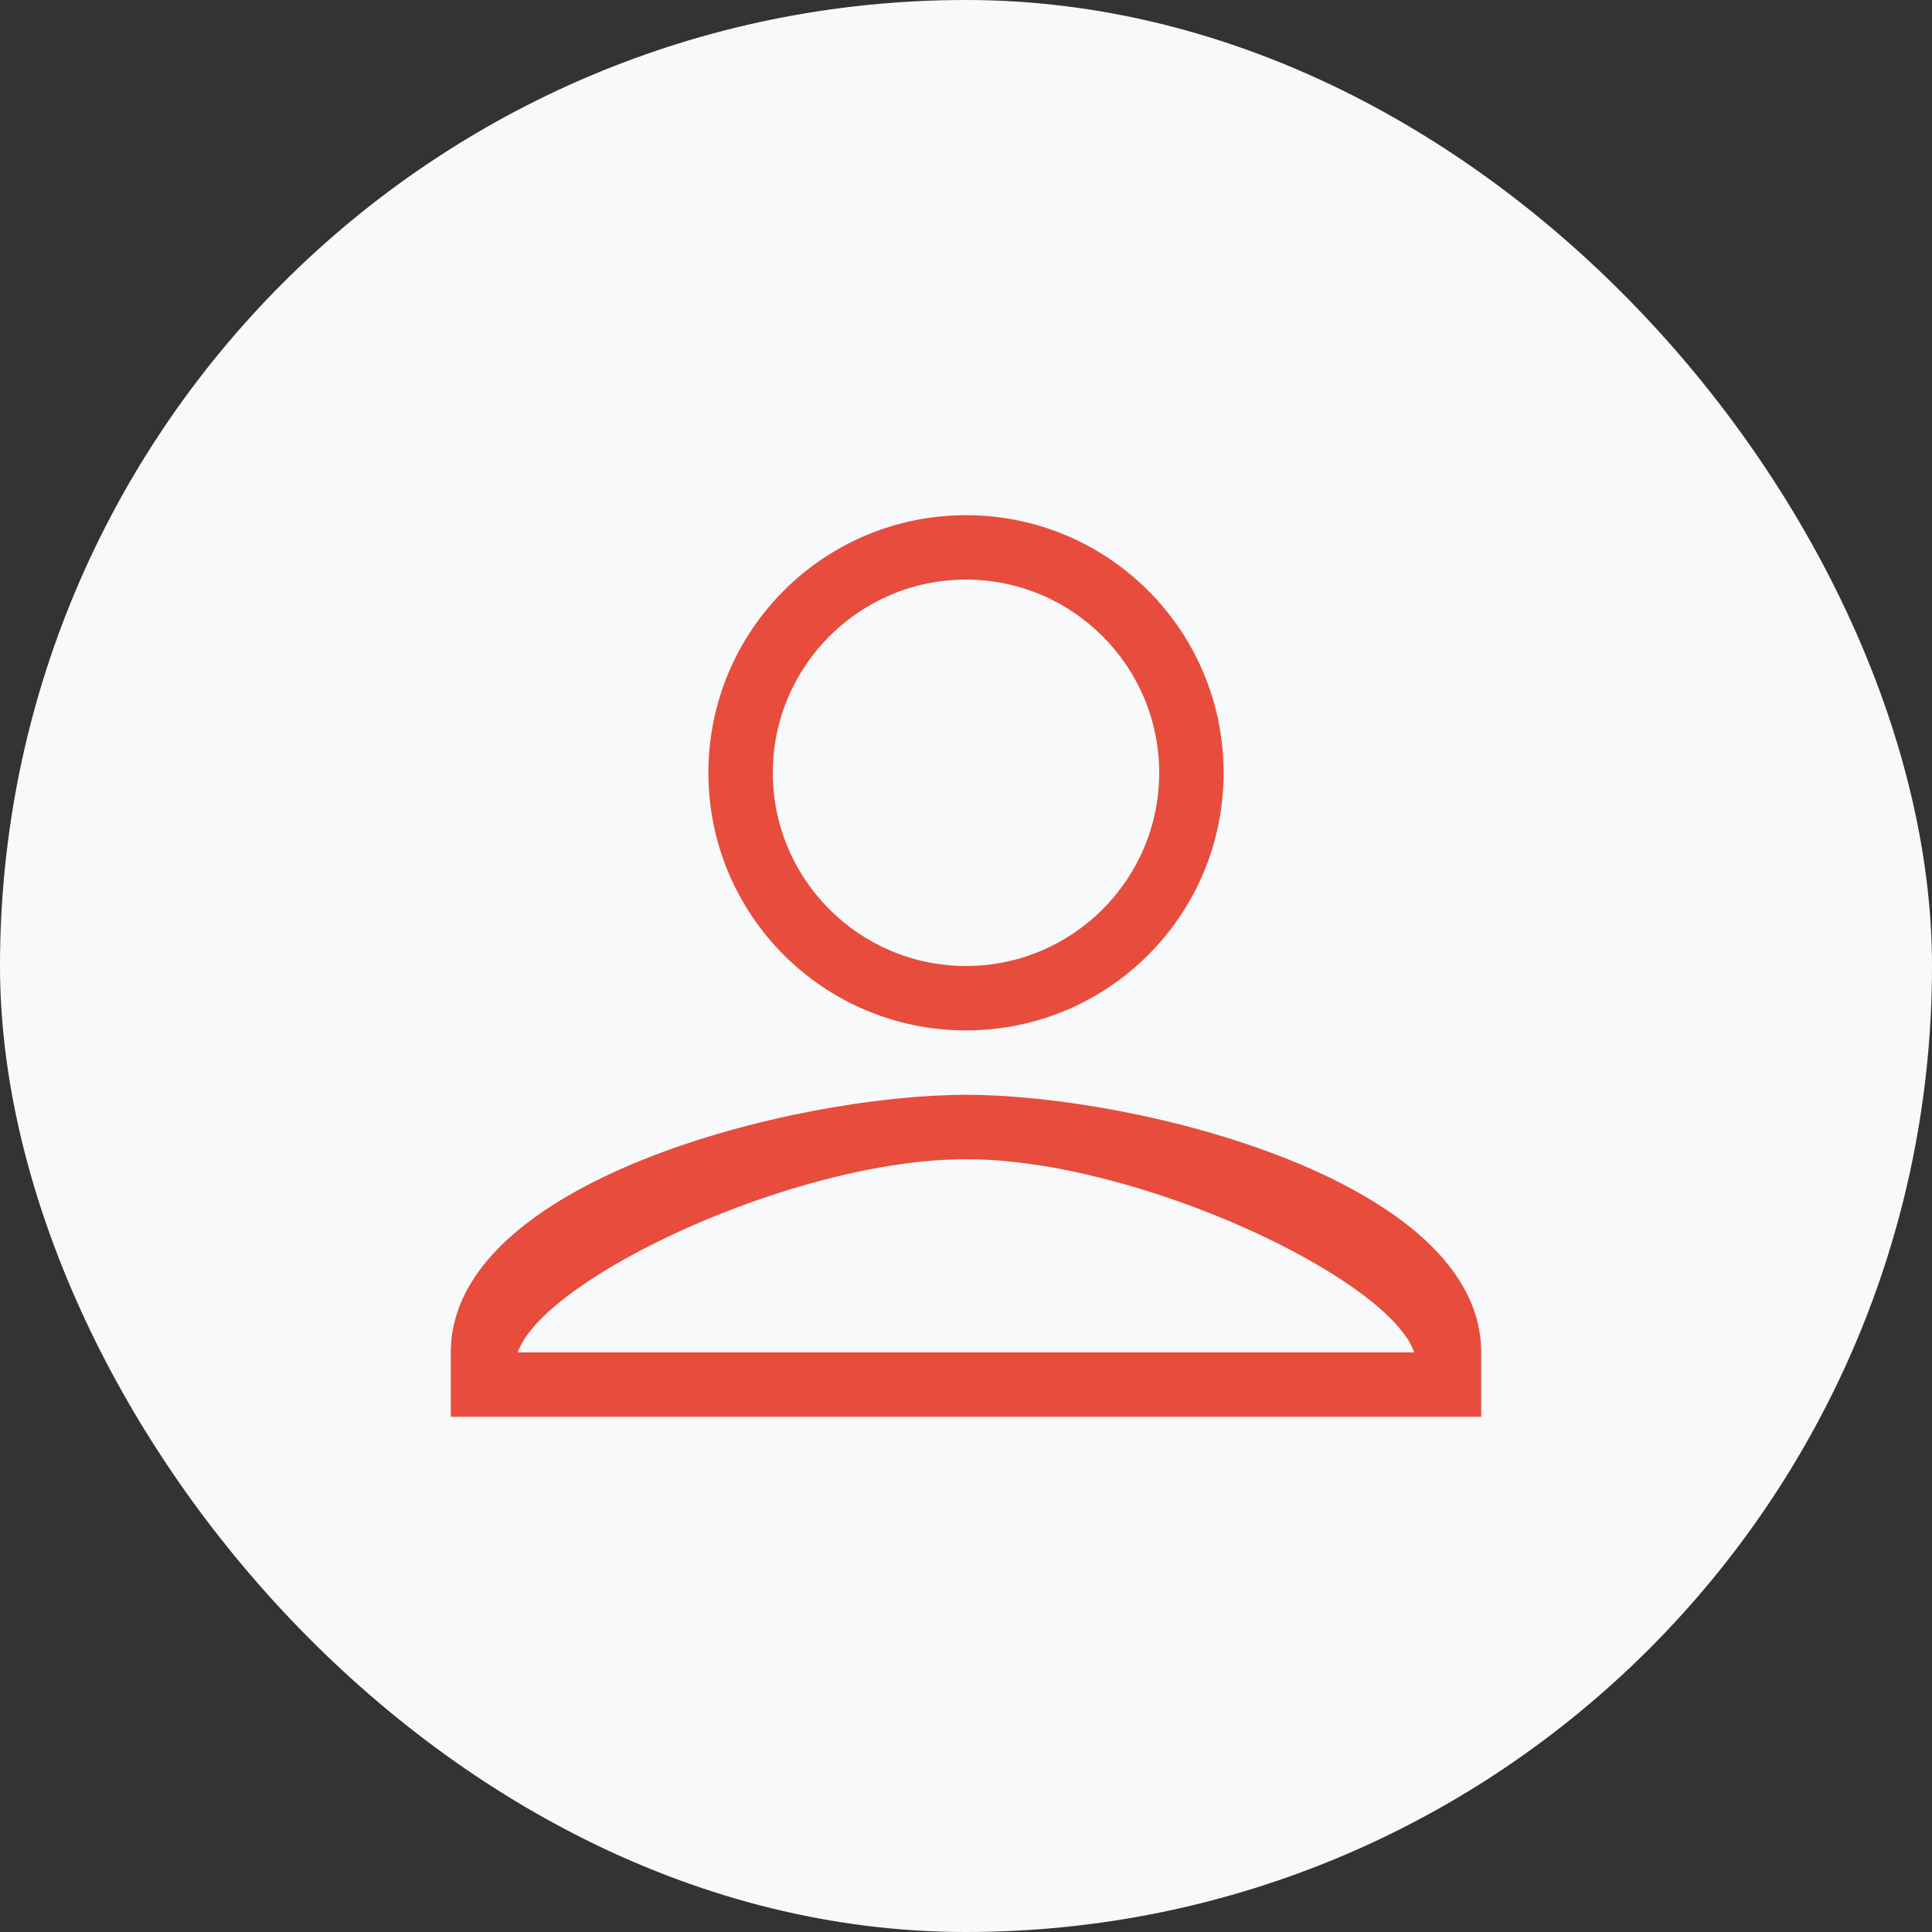
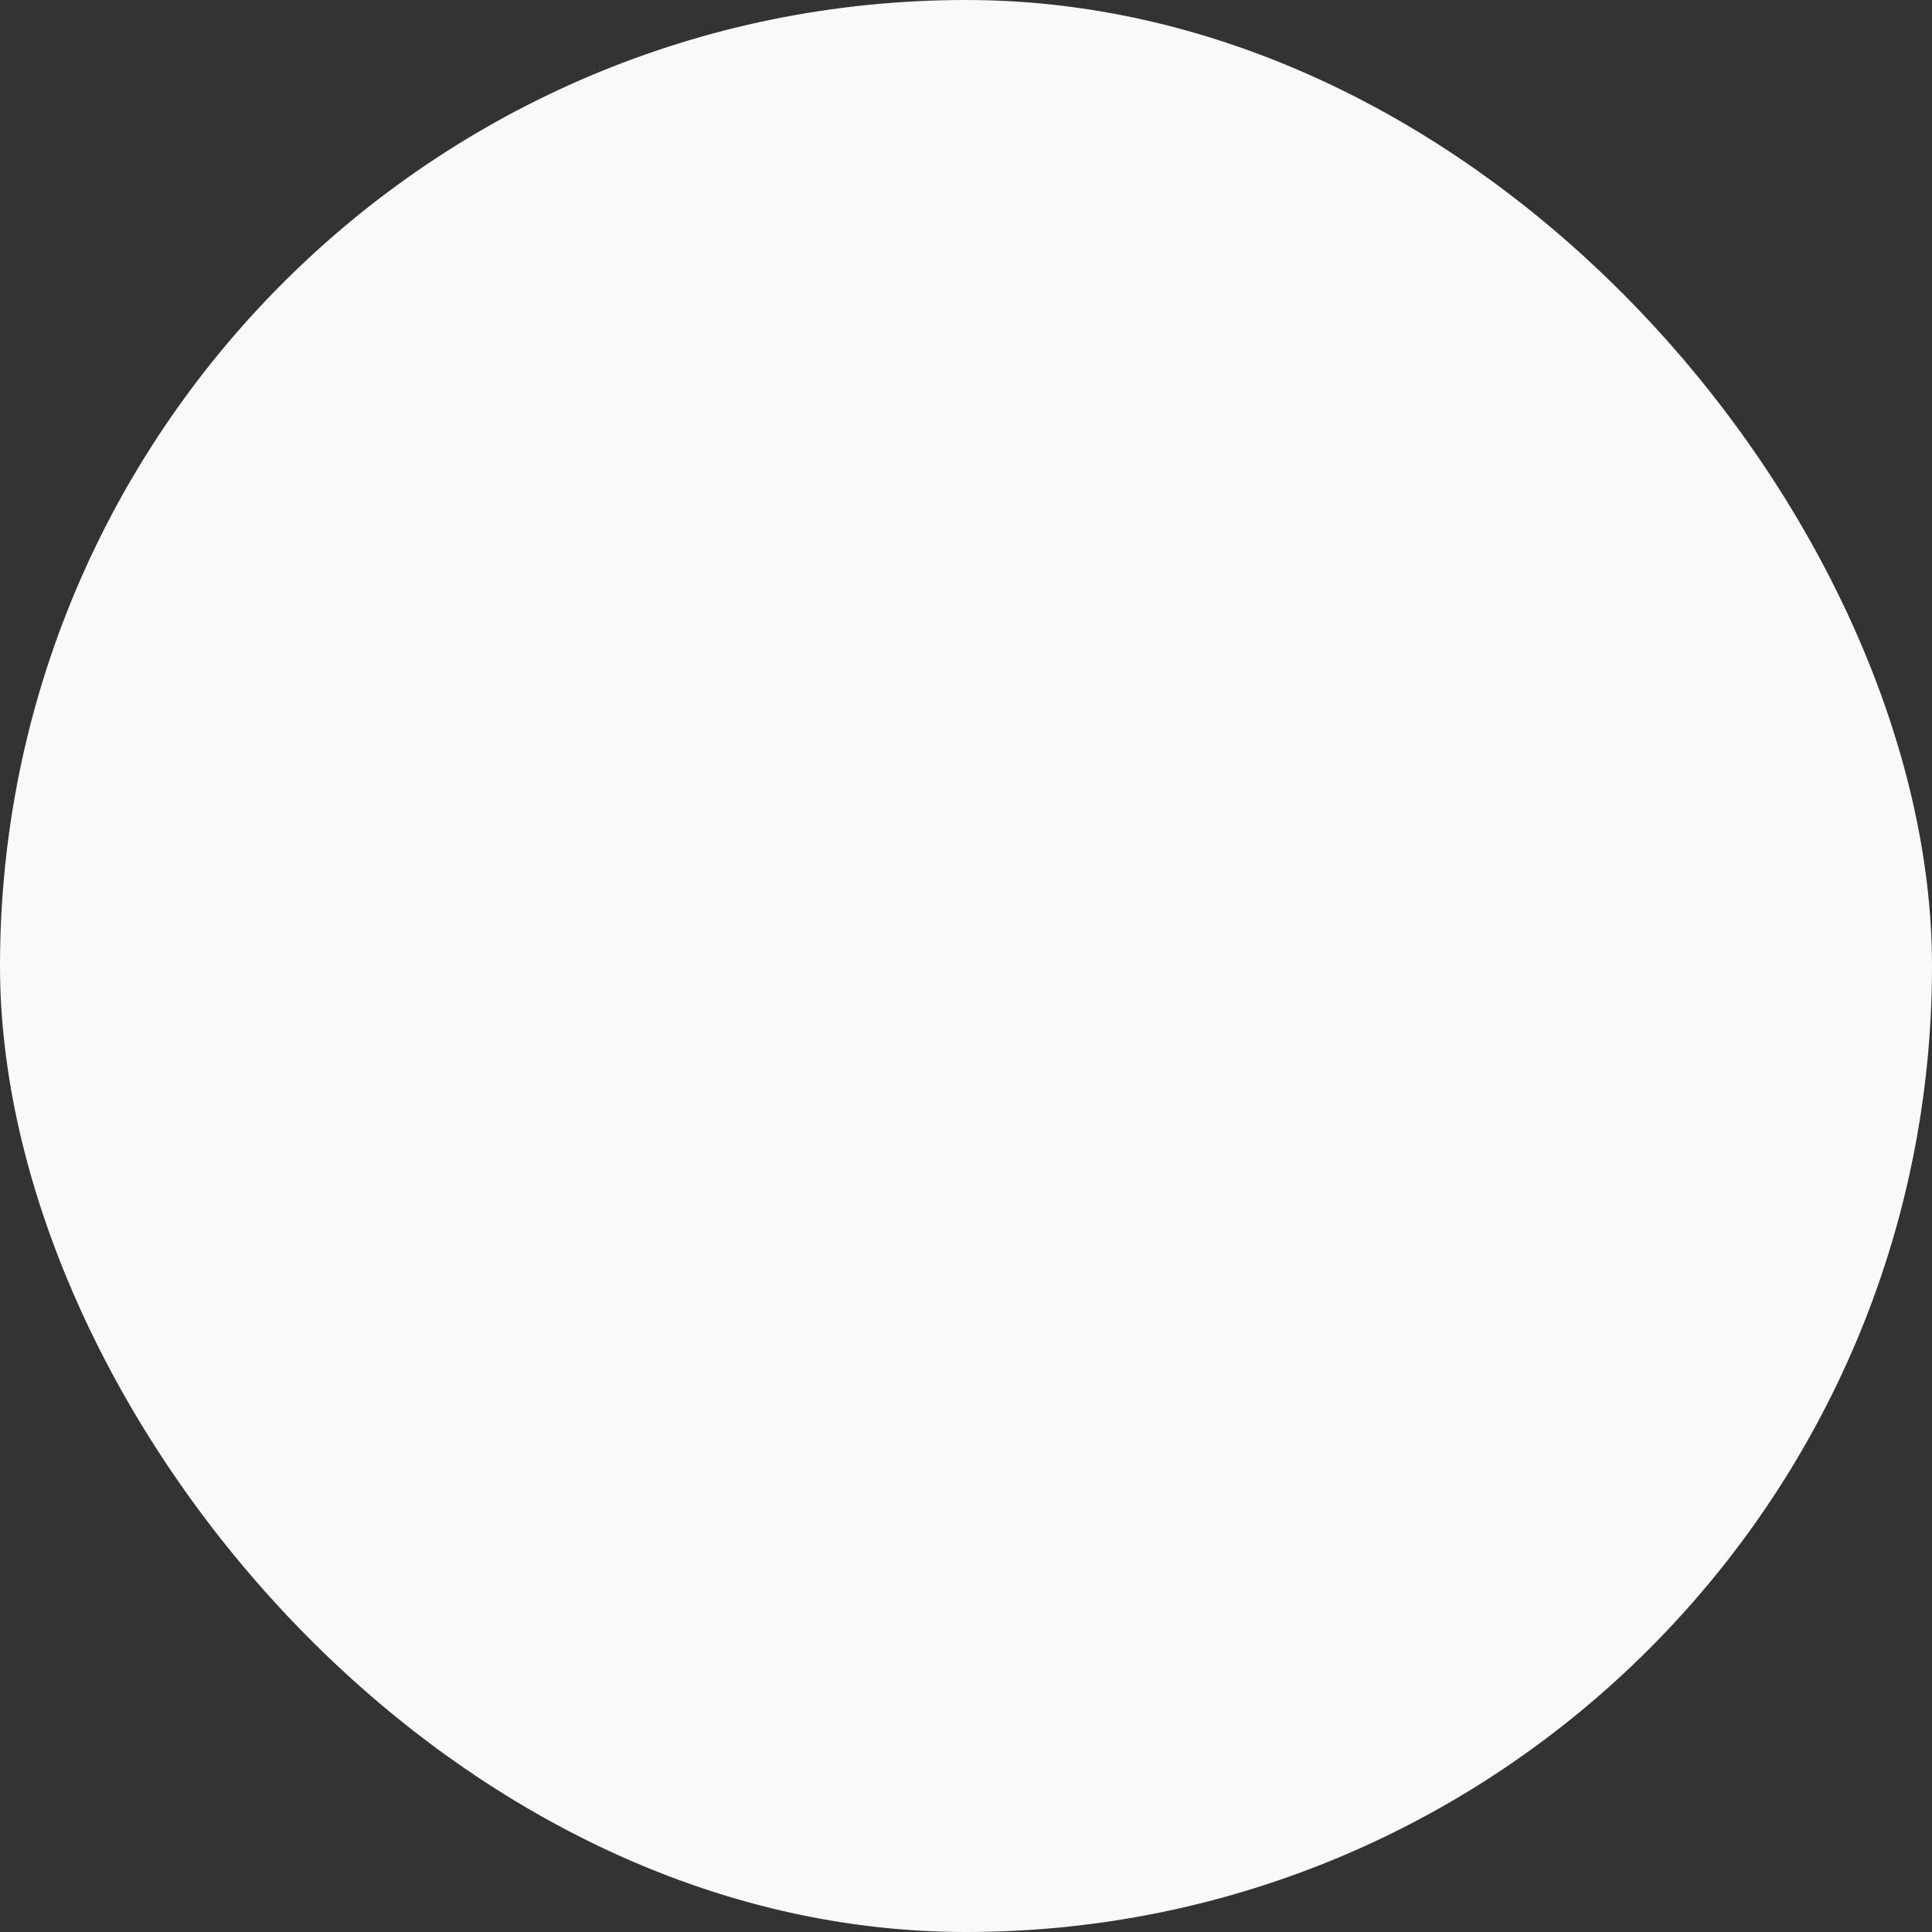
<svg xmlns="http://www.w3.org/2000/svg" width="60" height="60" viewBox="0 0 60 60" fill="none">
  <rect x="0" y="0" width="60" height="60" fill="#333333" stroke="none" />
  <rect width="60" height="60" rx="30" fill="#F8F9FA" />
-   <path d="M30 16C25.58 16 22 19.58 22 24C22 28.42 25.58 32 30 32C34.42 32 38 28.42 38 24C38 19.58 34.42 16 30 16ZM30 30C26.69 30 24 27.31 24 24C24 20.69 26.69 18 30 18C33.31 18 36 20.69 36 24C36 27.31 33.31 30 30 30ZM30 34C24.67 34 14 36.67 14 42V44H46V42C46 36.67 35.33 34 30 34ZM16.08 42C16.87 39.69 24.67 36 30 36C35.33 36 43.13 39.69 43.92 42H16.08Z" fill="#E74C3C" />
</svg>